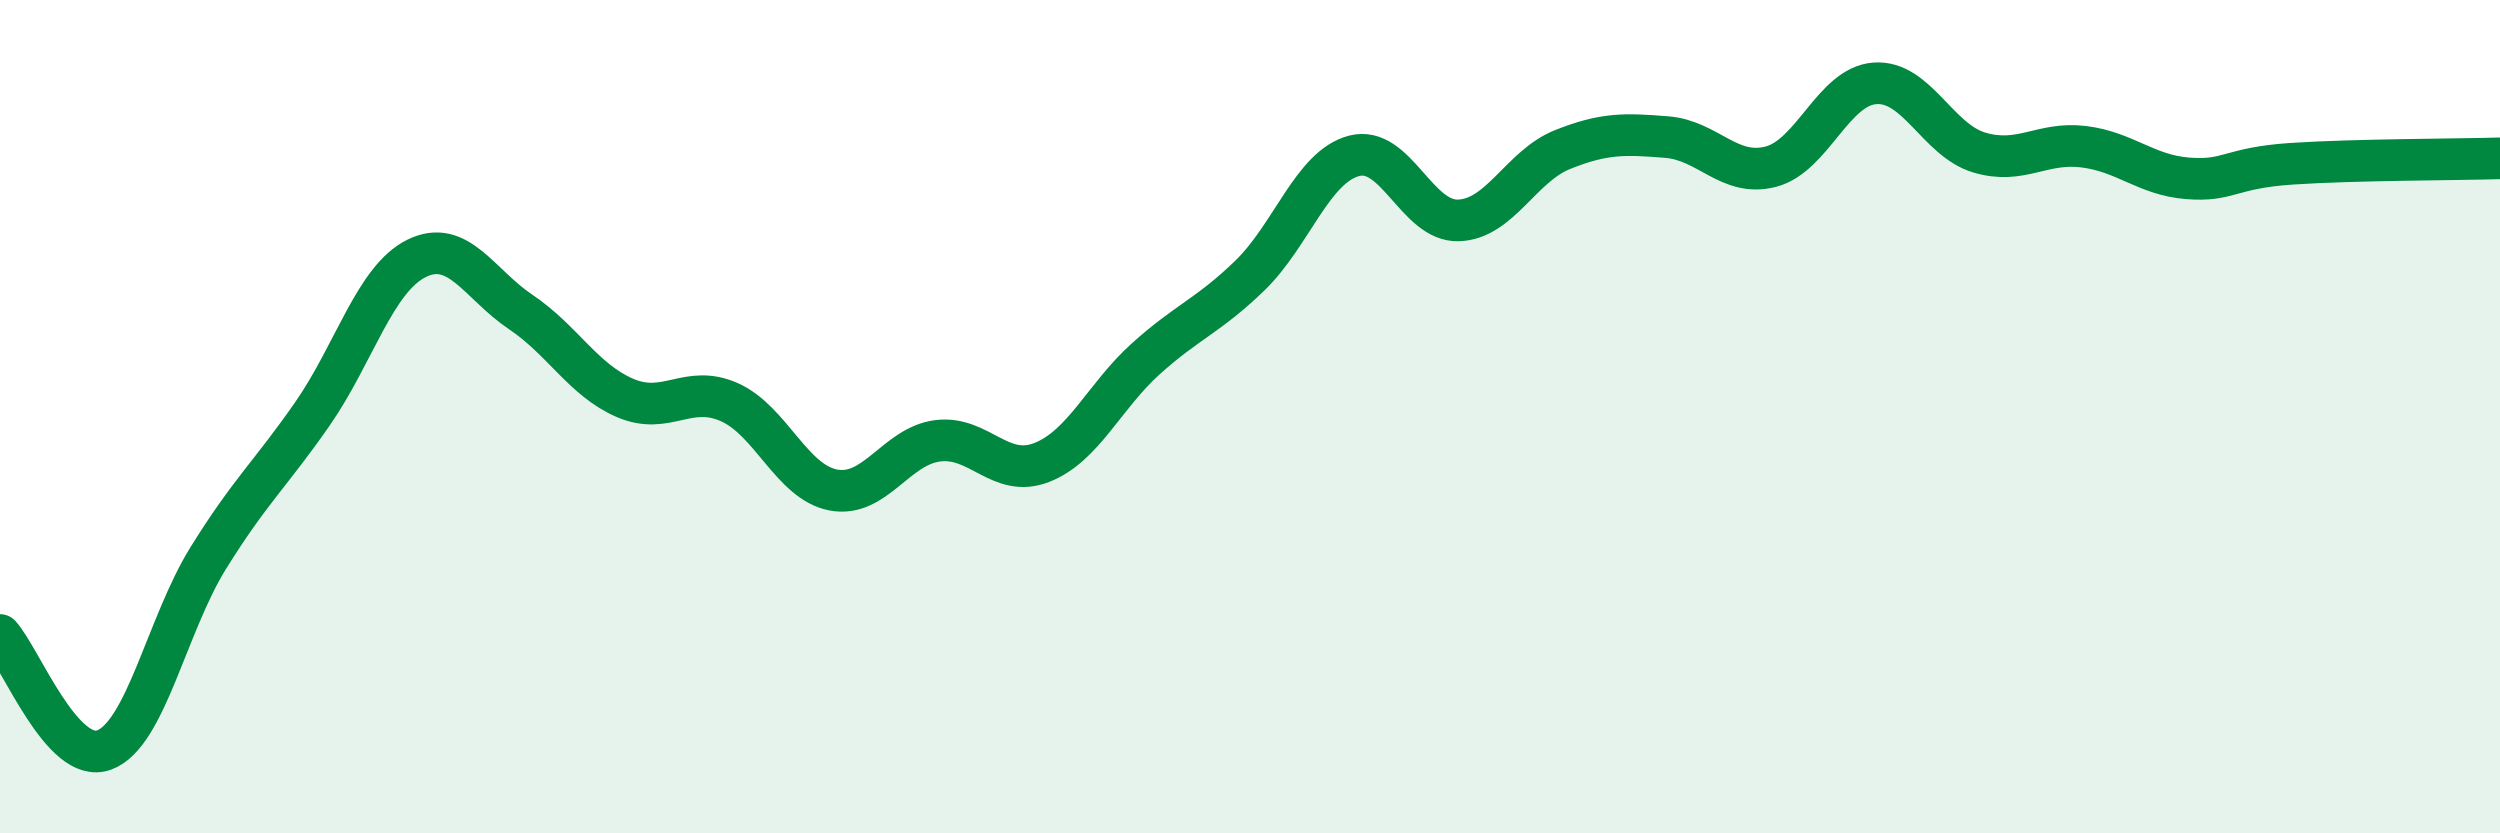
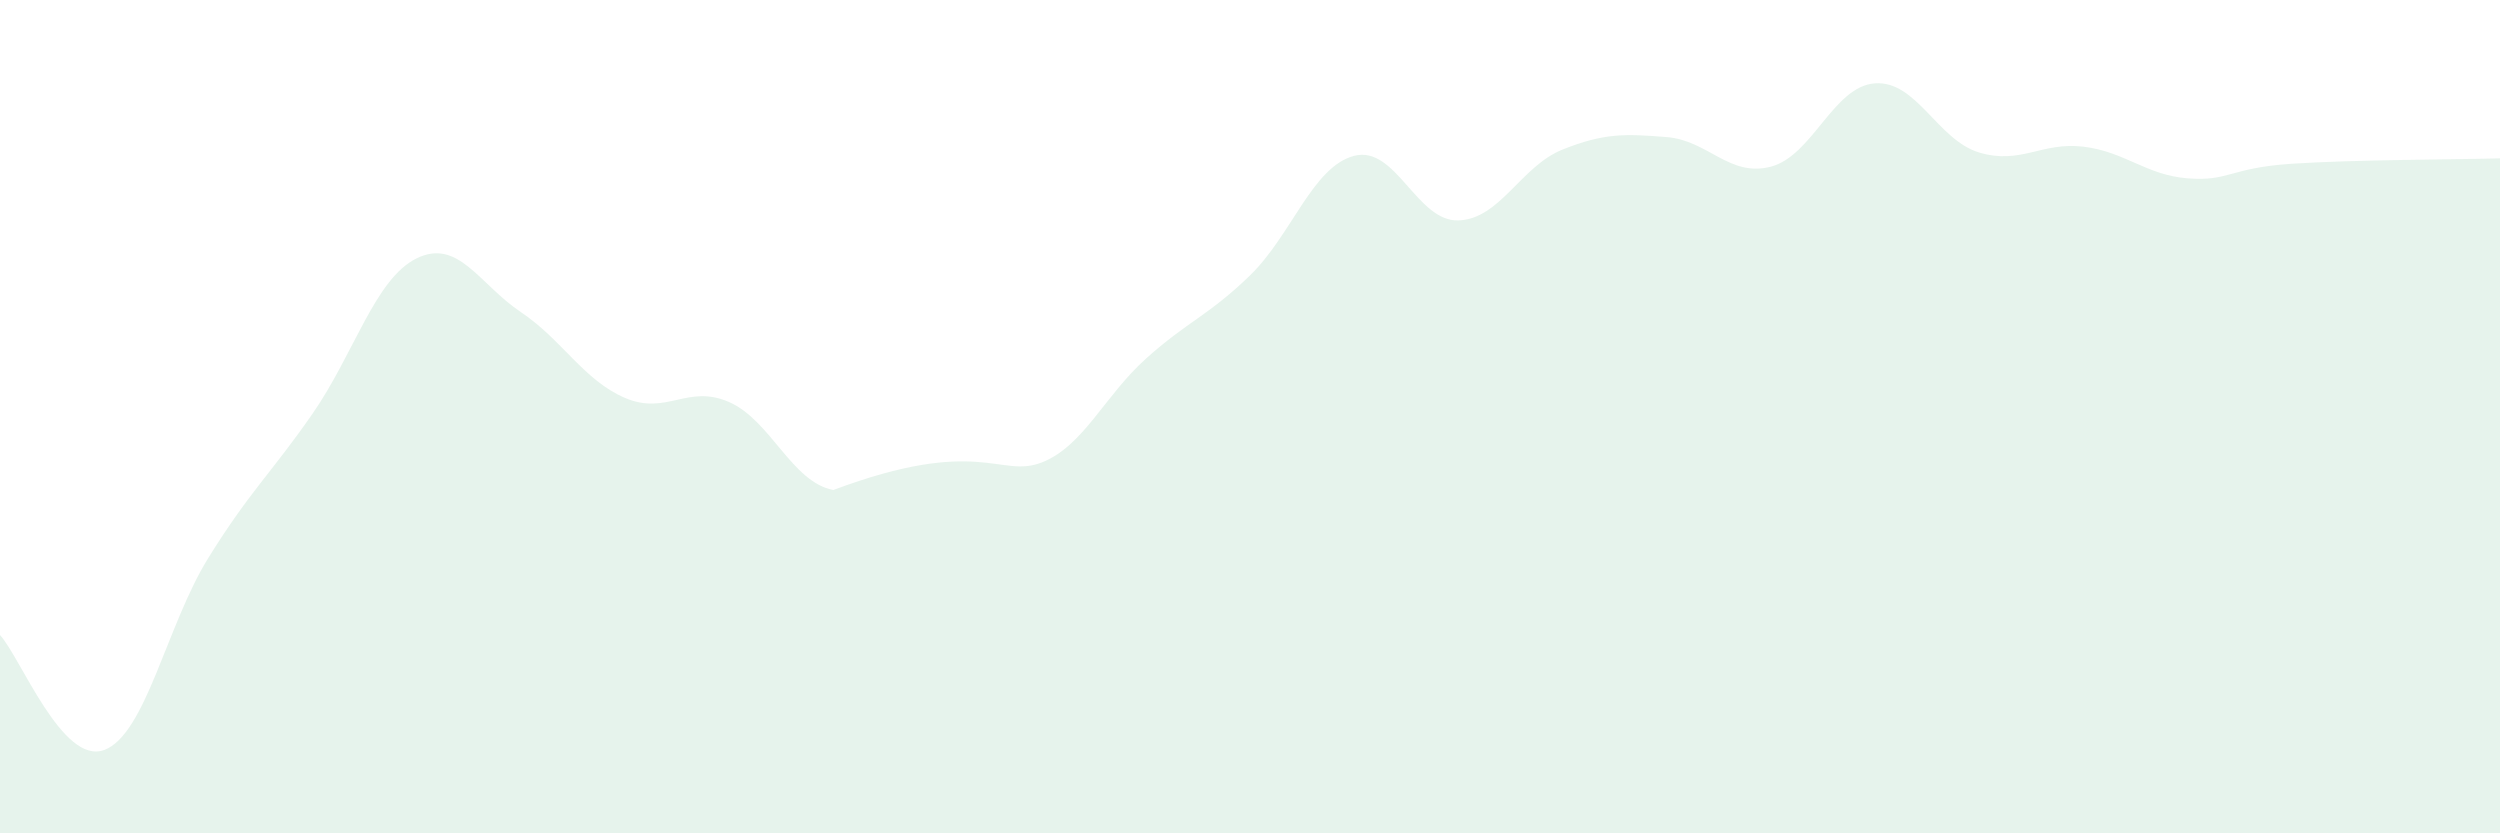
<svg xmlns="http://www.w3.org/2000/svg" width="60" height="20" viewBox="0 0 60 20">
-   <path d="M 0,15.24 C 0.5,15.79 1.5,18.37 2.5,18 C 3.5,17.63 4,15 5,13.39 C 6,11.78 6.5,11.37 7.5,9.93 C 8.5,8.49 9,6.69 10,6.2 C 11,5.71 11.5,6.82 12.5,7.49 C 13.5,8.16 14,9.12 15,9.55 C 16,9.98 16.5,9.21 17.5,9.65 C 18.5,10.09 19,11.57 20,11.76 C 21,11.95 21.5,10.71 22.5,10.58 C 23.5,10.45 24,11.49 25,11.1 C 26,10.71 26.5,9.51 27.5,8.61 C 28.5,7.71 29,7.58 30,6.61 C 31,5.64 31.5,4 32.5,3.74 C 33.5,3.48 34,5.32 35,5.29 C 36,5.26 36.5,3.99 37.5,3.59 C 38.5,3.19 39,3.21 40,3.29 C 41,3.37 41.5,4.26 42.5,4 C 43.5,3.74 44,2.07 45,2 C 46,1.93 46.5,3.36 47.5,3.66 C 48.5,3.96 49,3.4 50,3.52 C 51,3.64 51.5,4.2 52.5,4.28 C 53.5,4.36 53.5,4.03 55,3.93 C 56.5,3.83 59,3.83 60,3.8L60 20L0 20Z" fill="#008740" opacity="0.1" stroke-linecap="round" stroke-linejoin="round" />
-   <path d="M 0,15.24 C 0.5,15.79 1.5,18.37 2.5,18 C 3.5,17.63 4,15 5,13.39 C 6,11.78 6.5,11.37 7.5,9.93 C 8.5,8.49 9,6.69 10,6.2 C 11,5.71 11.5,6.82 12.5,7.49 C 13.5,8.16 14,9.12 15,9.55 C 16,9.98 16.5,9.21 17.5,9.65 C 18.5,10.09 19,11.57 20,11.76 C 21,11.95 21.5,10.71 22.5,10.58 C 23.5,10.45 24,11.49 25,11.1 C 26,10.71 26.5,9.51 27.5,8.61 C 28.5,7.71 29,7.58 30,6.61 C 31,5.64 31.5,4 32.5,3.74 C 33.5,3.48 34,5.32 35,5.29 C 36,5.26 36.5,3.99 37.5,3.59 C 38.5,3.19 39,3.21 40,3.29 C 41,3.37 41.5,4.26 42.5,4 C 43.5,3.74 44,2.07 45,2 C 46,1.93 46.5,3.36 47.5,3.66 C 48.5,3.96 49,3.4 50,3.52 C 51,3.64 51.5,4.2 52.5,4.28 C 53.5,4.36 53.5,4.03 55,3.93 C 56.5,3.83 59,3.83 60,3.8" stroke="#008740" stroke-width="1" fill="none" stroke-linecap="round" stroke-linejoin="round" />
+   <path d="M 0,15.24 C 0.5,15.79 1.5,18.37 2.5,18 C 3.5,17.63 4,15 5,13.39 C 6,11.78 6.5,11.37 7.5,9.93 C 8.5,8.49 9,6.69 10,6.2 C 11,5.71 11.5,6.82 12.5,7.49 C 13.5,8.16 14,9.12 15,9.55 C 16,9.98 16.5,9.21 17.5,9.65 C 18.5,10.09 19,11.57 20,11.76 C 23.5,10.45 24,11.49 25,11.1 C 26,10.71 26.5,9.51 27.5,8.61 C 28.5,7.71 29,7.58 30,6.61 C 31,5.64 31.5,4 32.5,3.74 C 33.5,3.48 34,5.32 35,5.29 C 36,5.26 36.5,3.99 37.5,3.59 C 38.5,3.19 39,3.21 40,3.29 C 41,3.37 41.5,4.26 42.5,4 C 43.5,3.74 44,2.07 45,2 C 46,1.93 46.5,3.36 47.5,3.66 C 48.5,3.96 49,3.4 50,3.52 C 51,3.64 51.5,4.2 52.5,4.28 C 53.5,4.36 53.5,4.03 55,3.93 C 56.5,3.83 59,3.83 60,3.8L60 20L0 20Z" fill="#008740" opacity="0.1" stroke-linecap="round" stroke-linejoin="round" />
</svg>